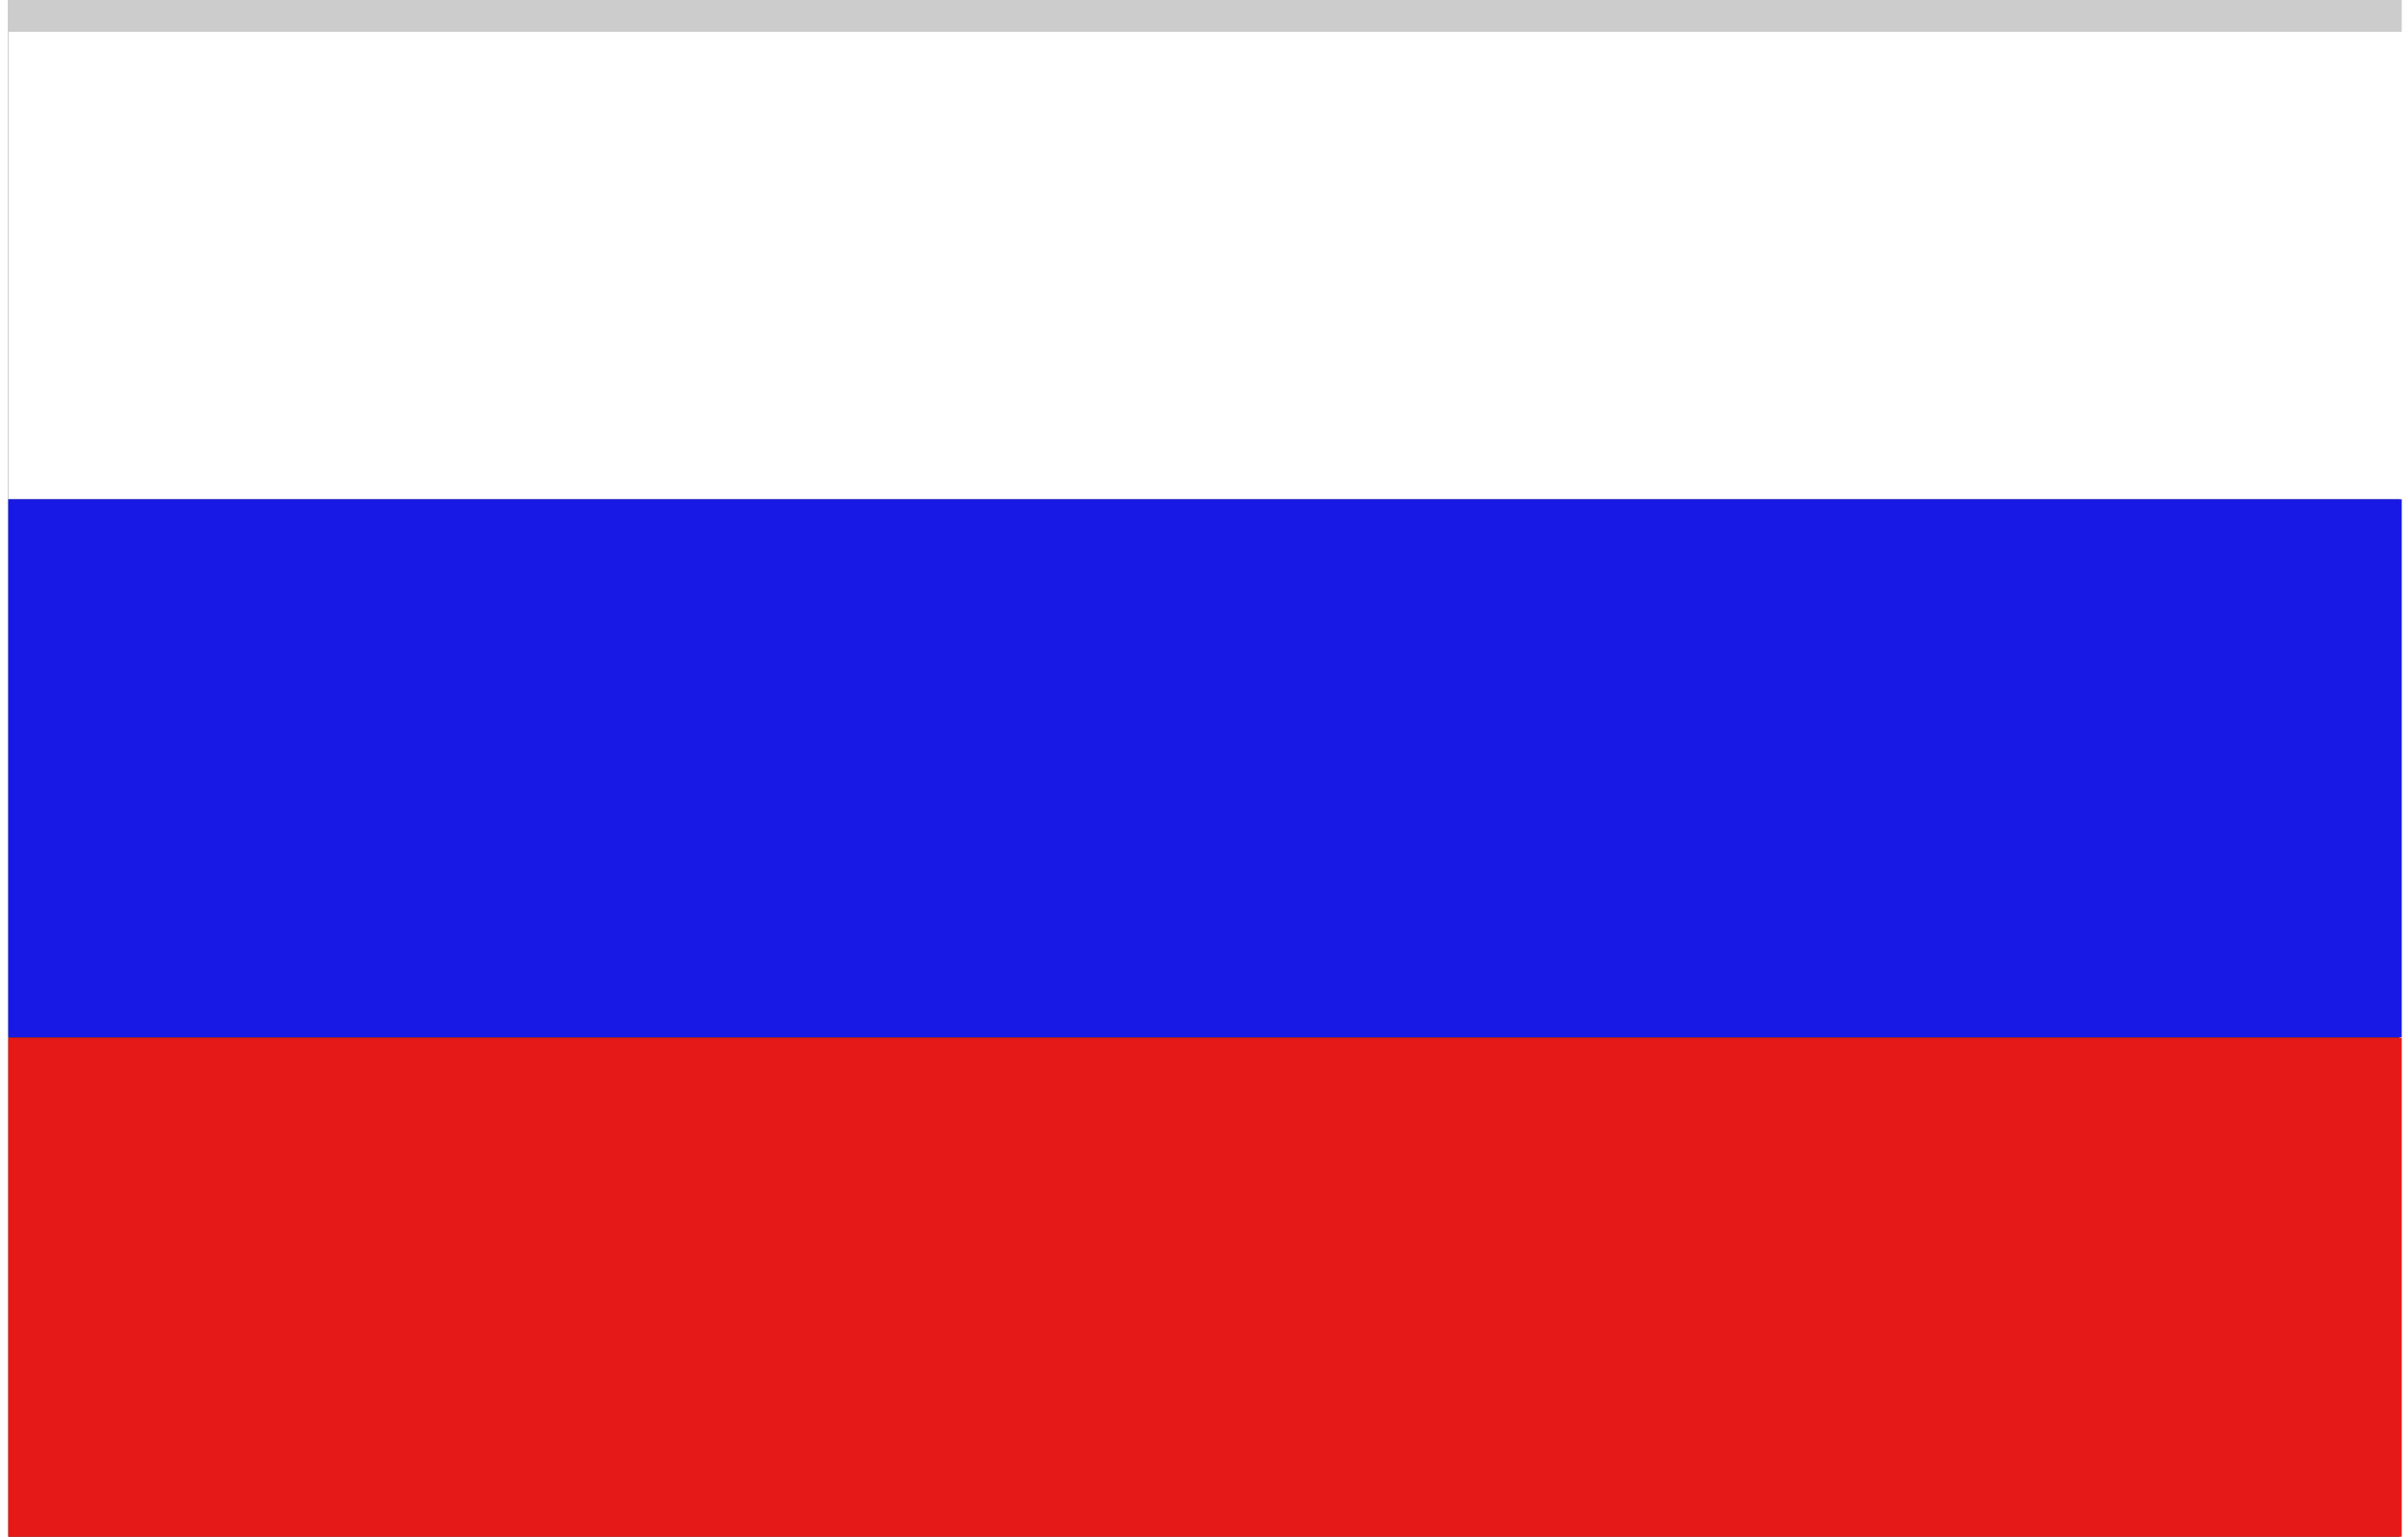
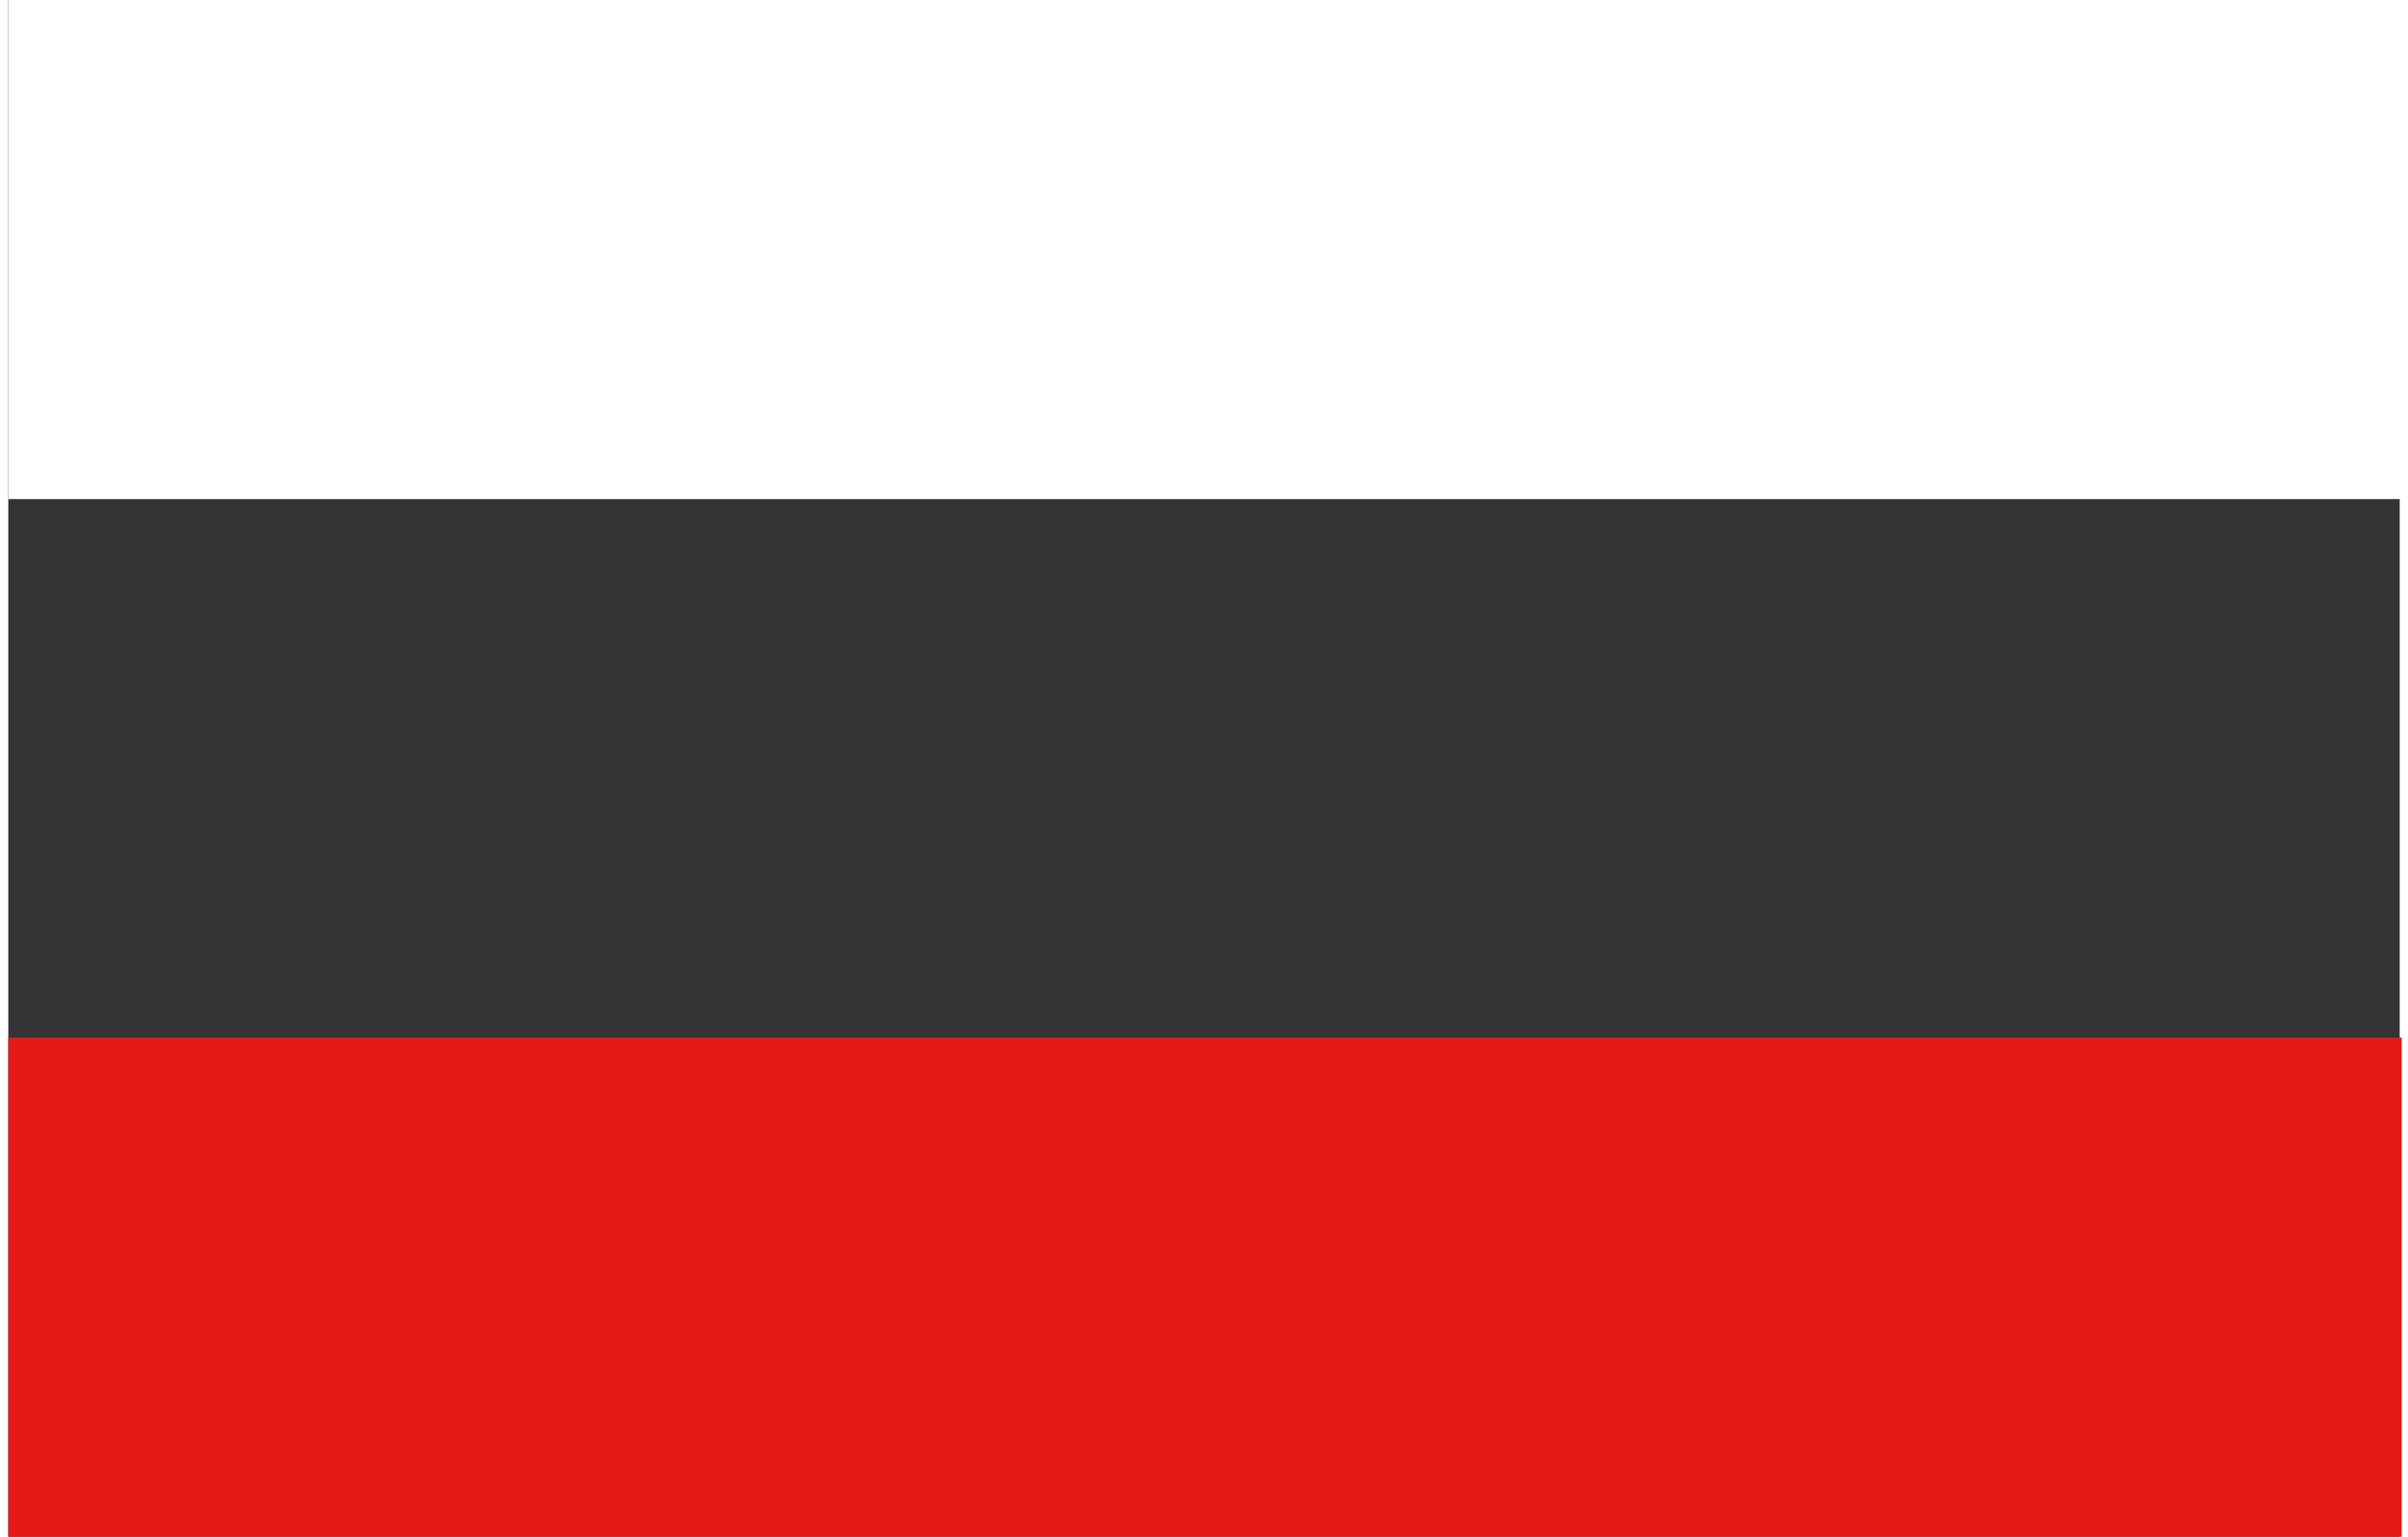
<svg xmlns="http://www.w3.org/2000/svg" xml:space="preserve" width="0.047in" height="0.03in" version="1.1" style="shape-rendering:geometricPrecision; text-rendering:geometricPrecision; image-rendering:optimizeQuality; fill-rule:evenodd; clip-rule:evenodd" viewBox="0 0 46.66 29.99">
  <rect x="0" y="0" width="46.66" height="29.99" fill="#333333" stroke="none" />
  <defs>
    <style type="text/css">
   
    .fil1 {fill:#1919E6}
    .fil3 {fill:#CCCCCC}
    .fil0 {fill:#E61919}
    .fil2 {fill:white}
   
  </style>
  </defs>
  <g id="Layer_x0020_1">
    <polygon class="fil0" points="-0,30 46.67,30 46.7,30 46.7,20.25 -0,20.25 " />
-     <polygon class="fil1" points="46.7,9.74 -0,9.74 -0,20.24 46.7,20.24 " />
    <polygon class="fil2" points="46.7,9.74 -0,9.74 -0,0 46.7,0 " />
-     <polygon class="fil3" points="46.7,0.62 -0,0.62 -0,0 46.7,0 " />
  </g>
</svg>